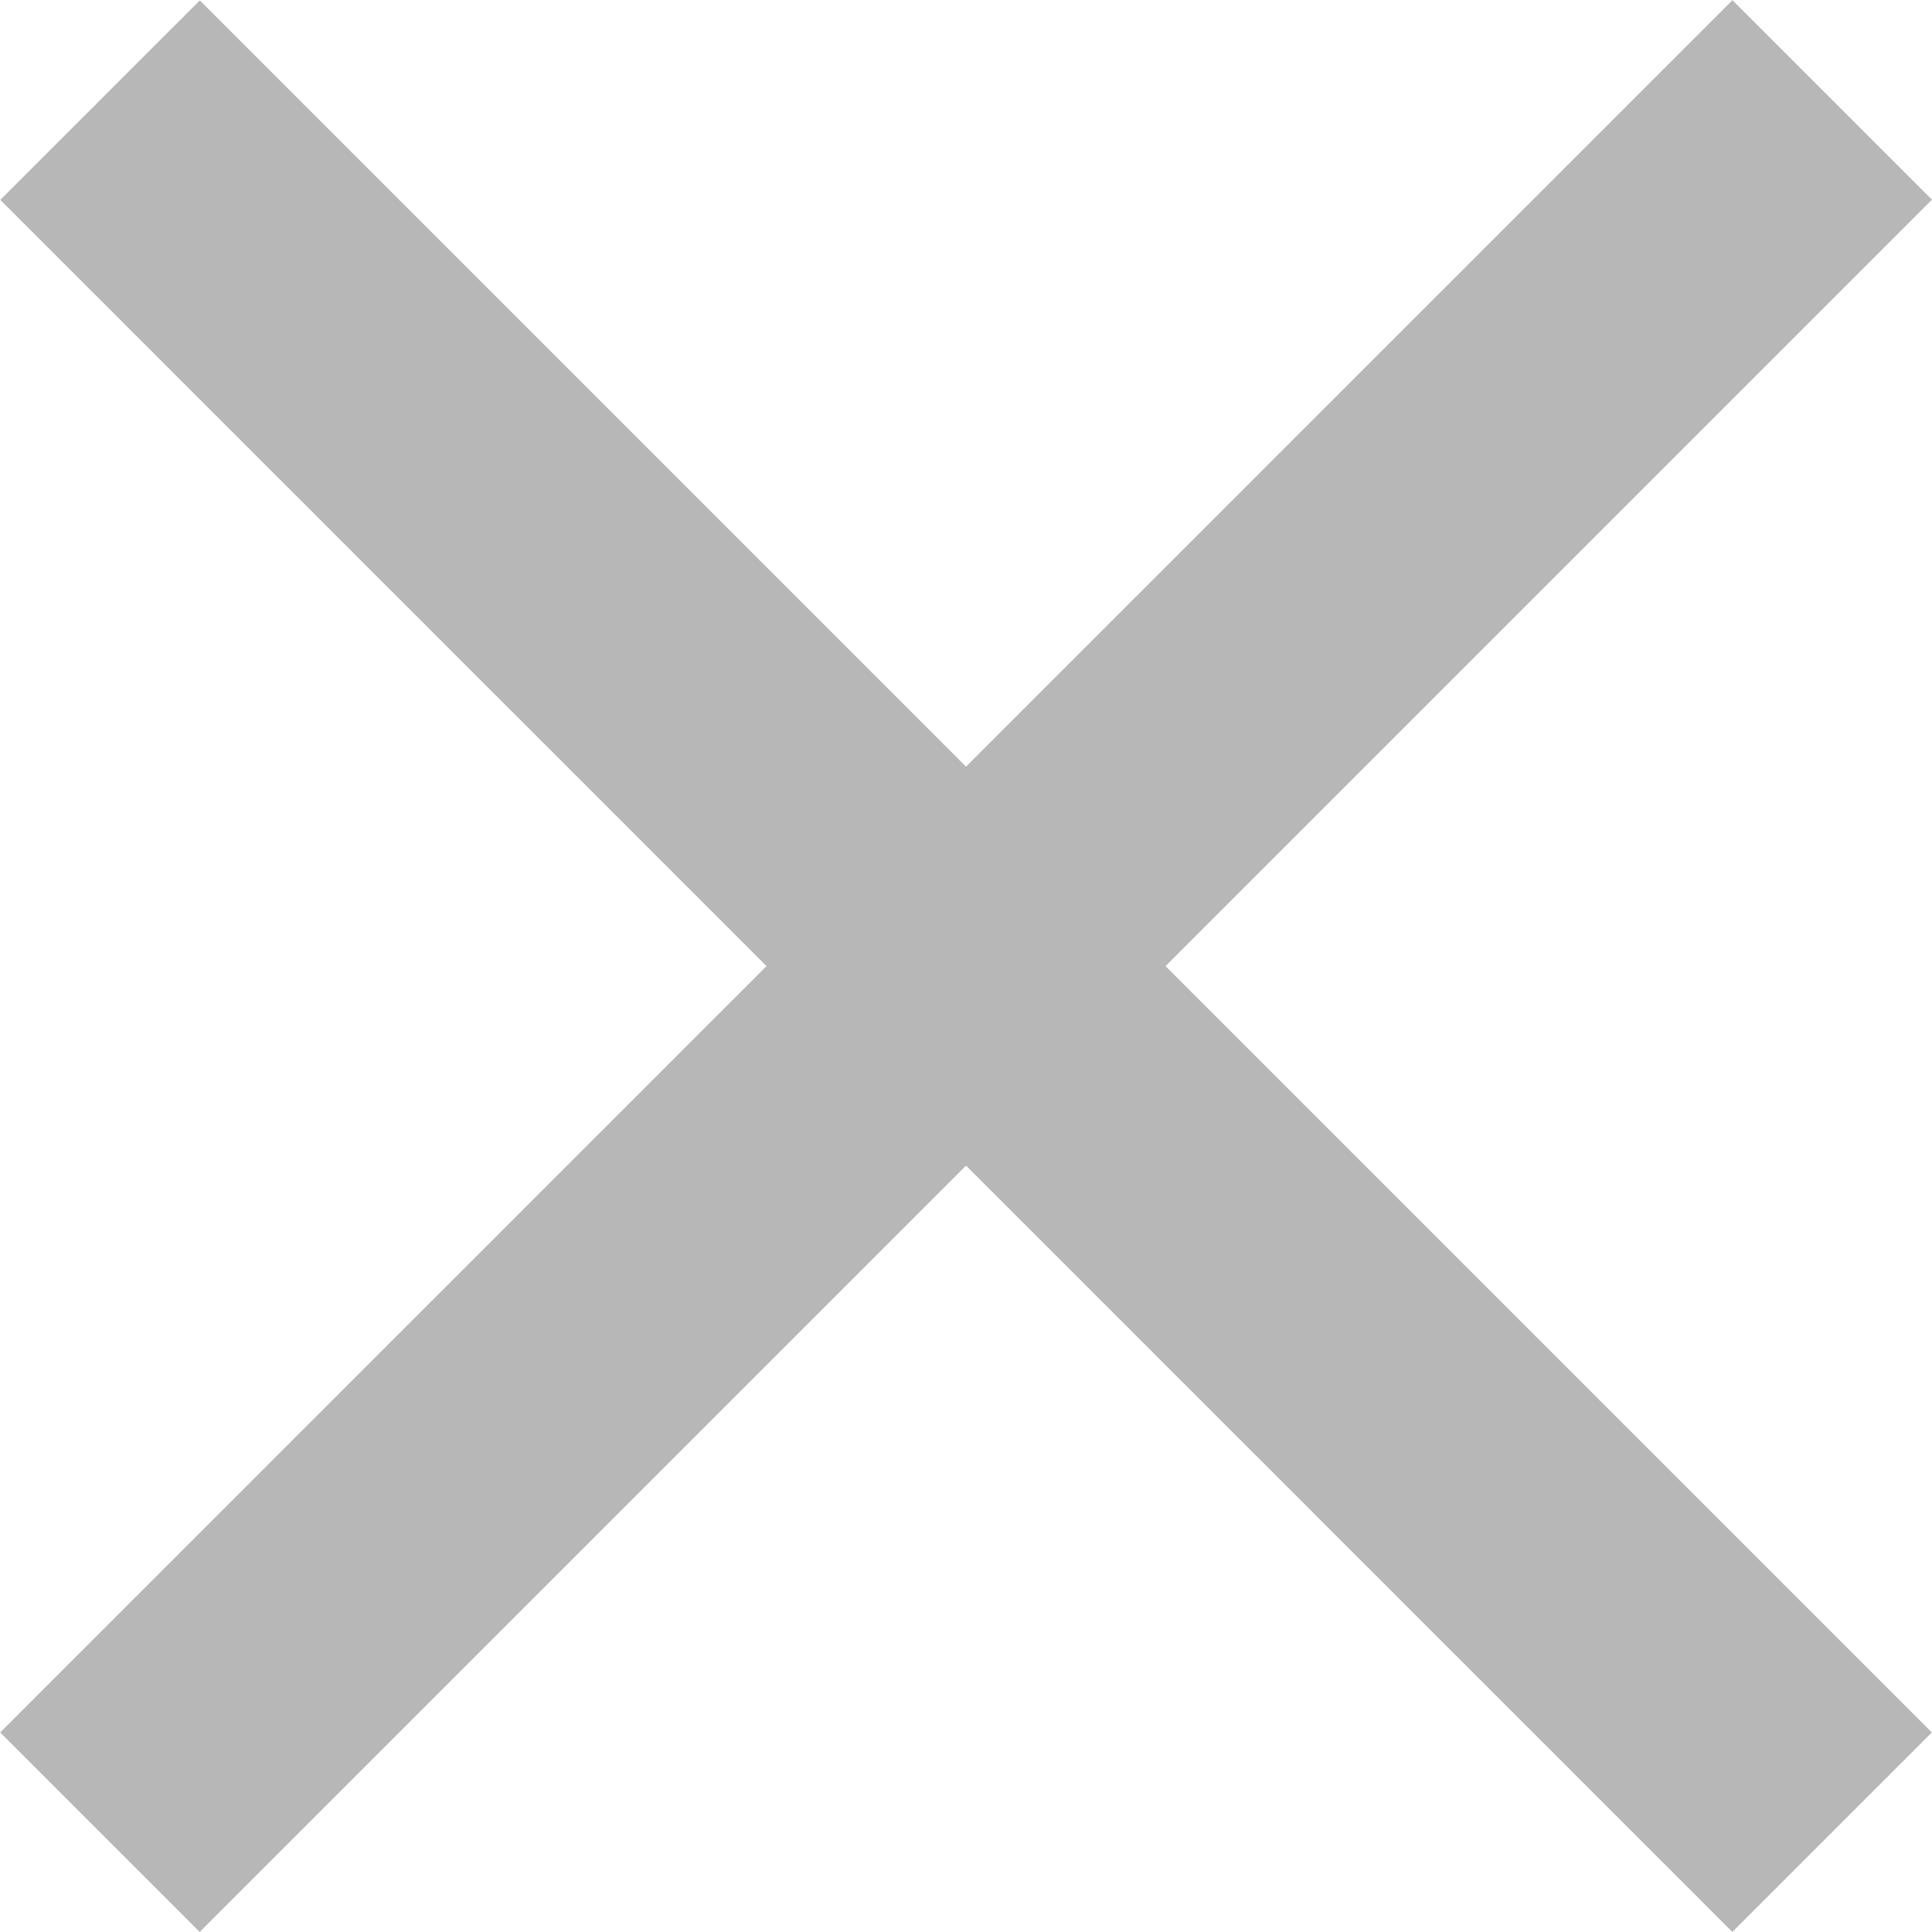
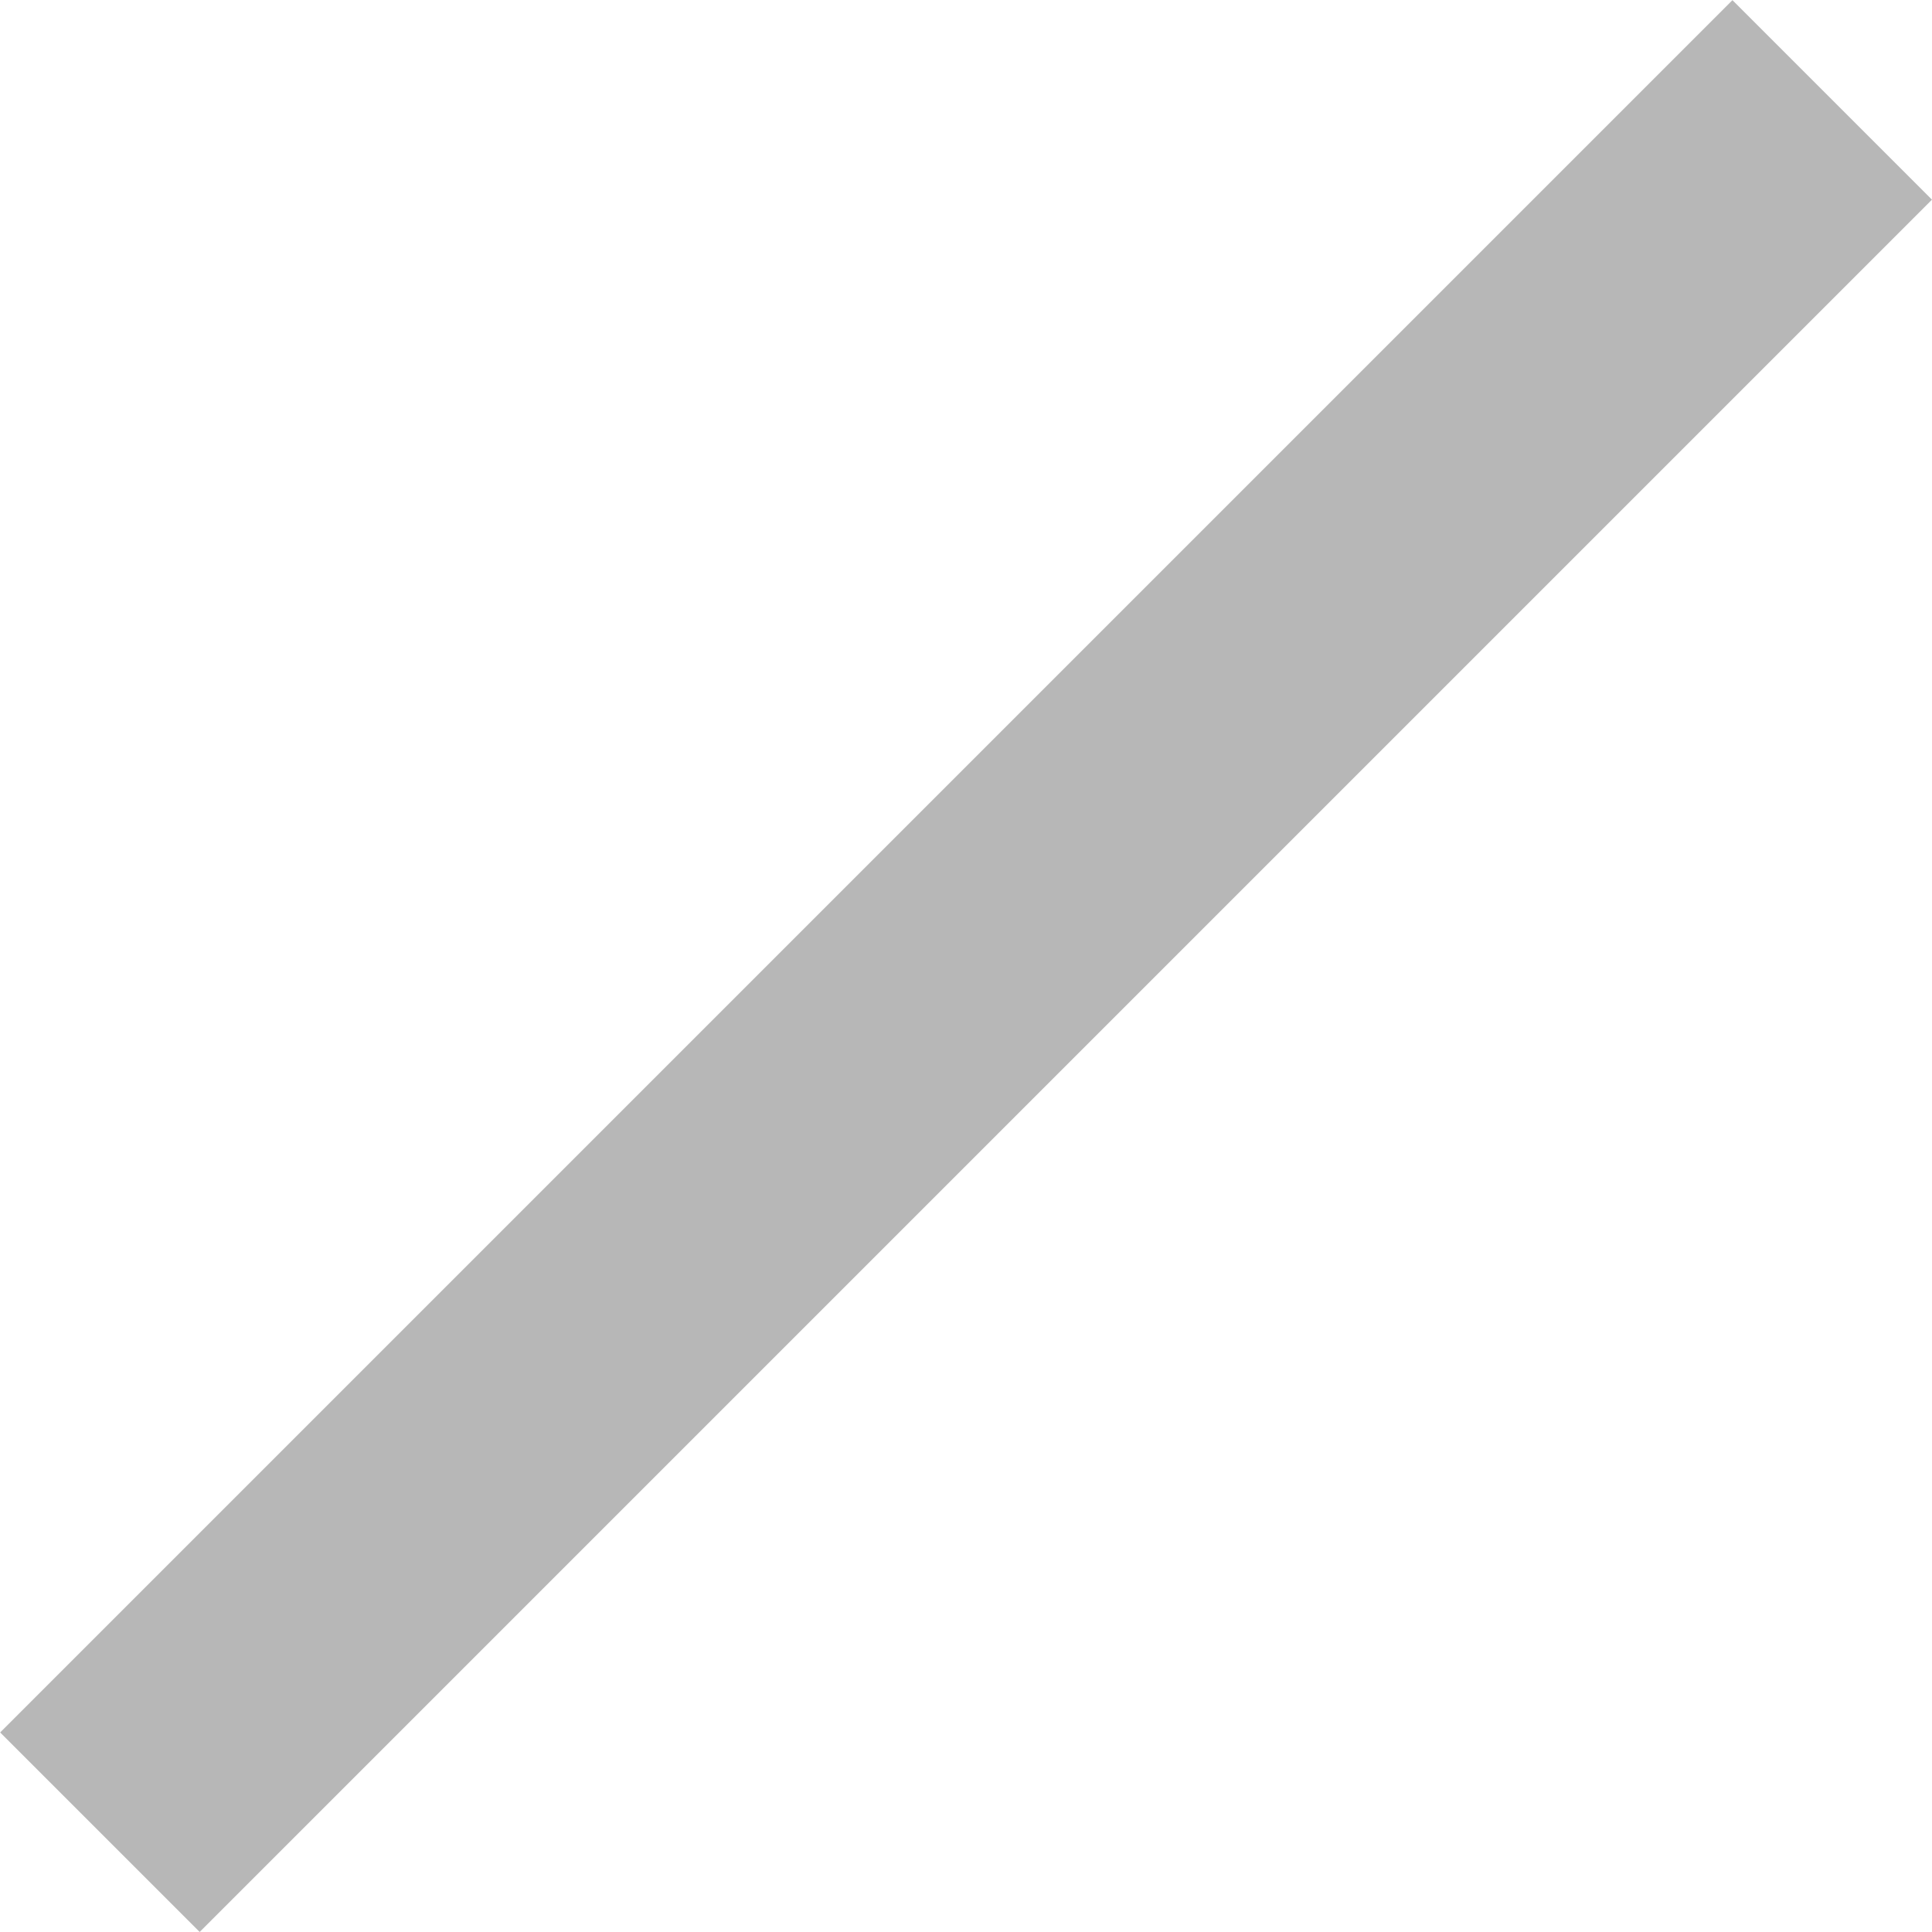
<svg xmlns="http://www.w3.org/2000/svg" width="25" height="25" viewBox="0 0 25 25" fill="none">
  <g id="close icon">
    <rect id="Rectangle 212" x="0.002" y="22.418" width="31.701" height="3.651" transform="rotate(-45 0.002 22.418)" fill="#B7B7B7" />
-     <rect id="Rectangle 213" width="31.701" height="3.651" transform="matrix(-0.707 -0.707 -0.707 0.707 24.998 22.418)" fill="#B7B7B7" />
  </g>
</svg>